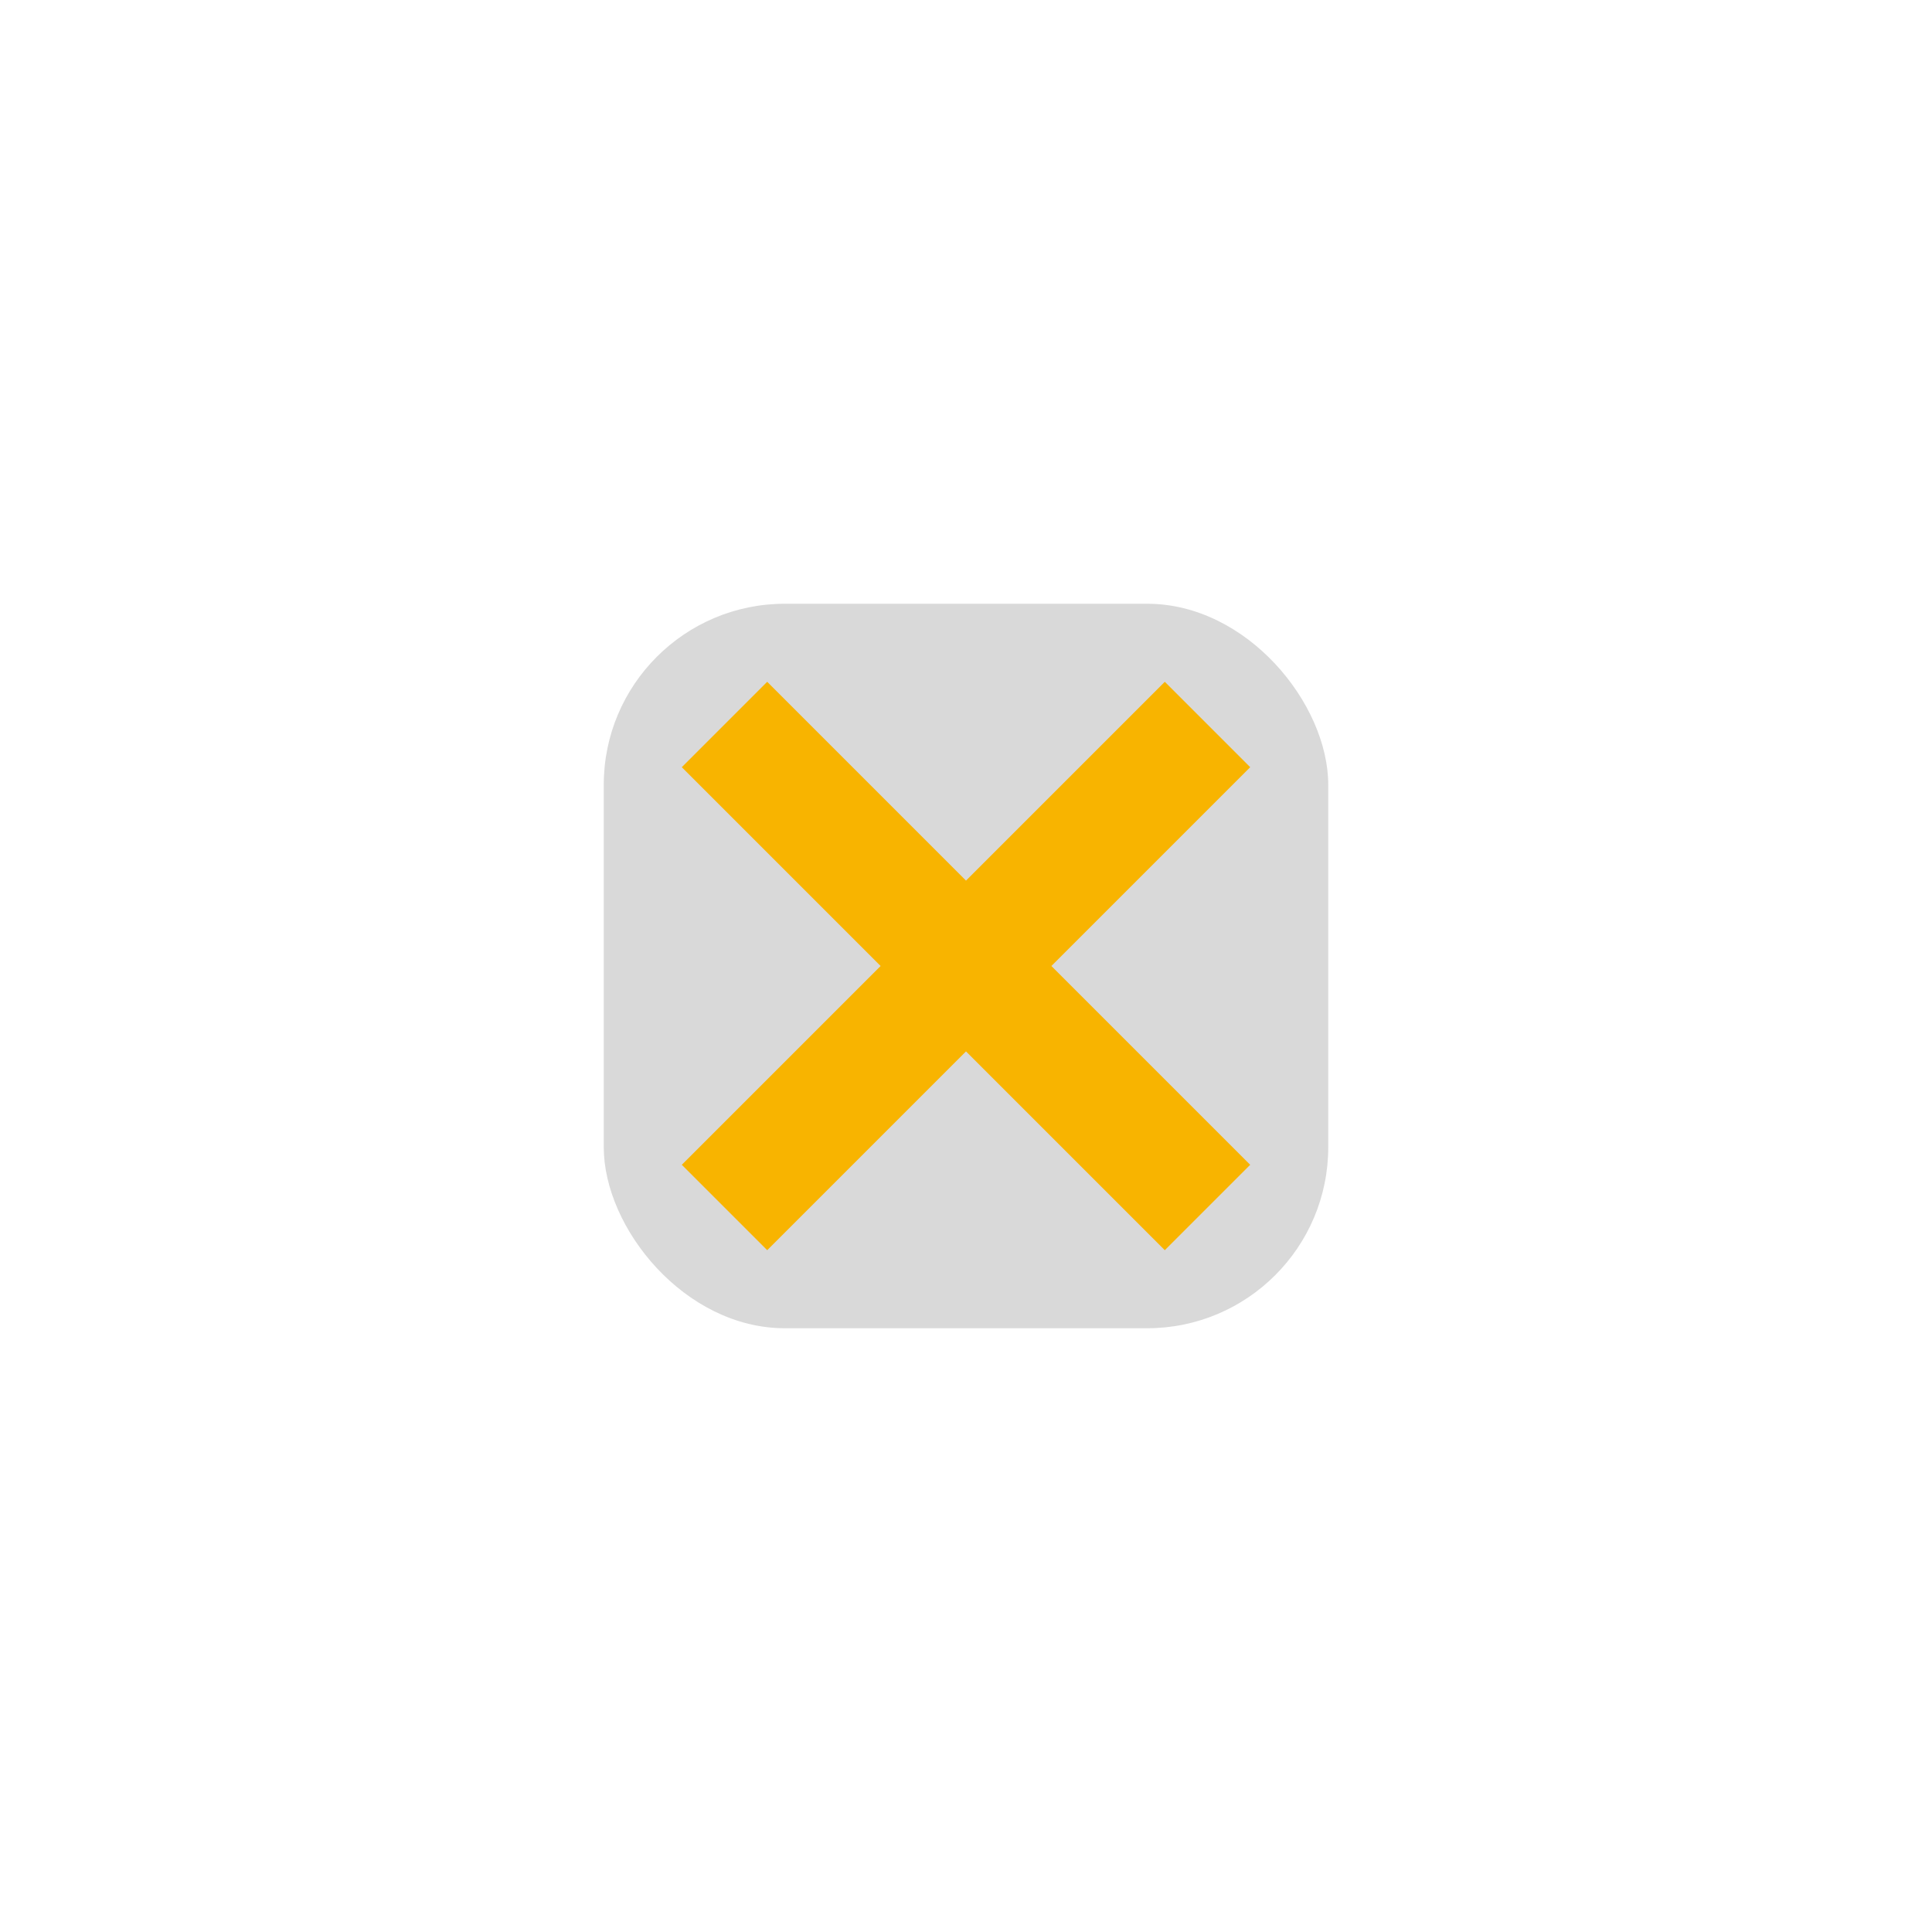
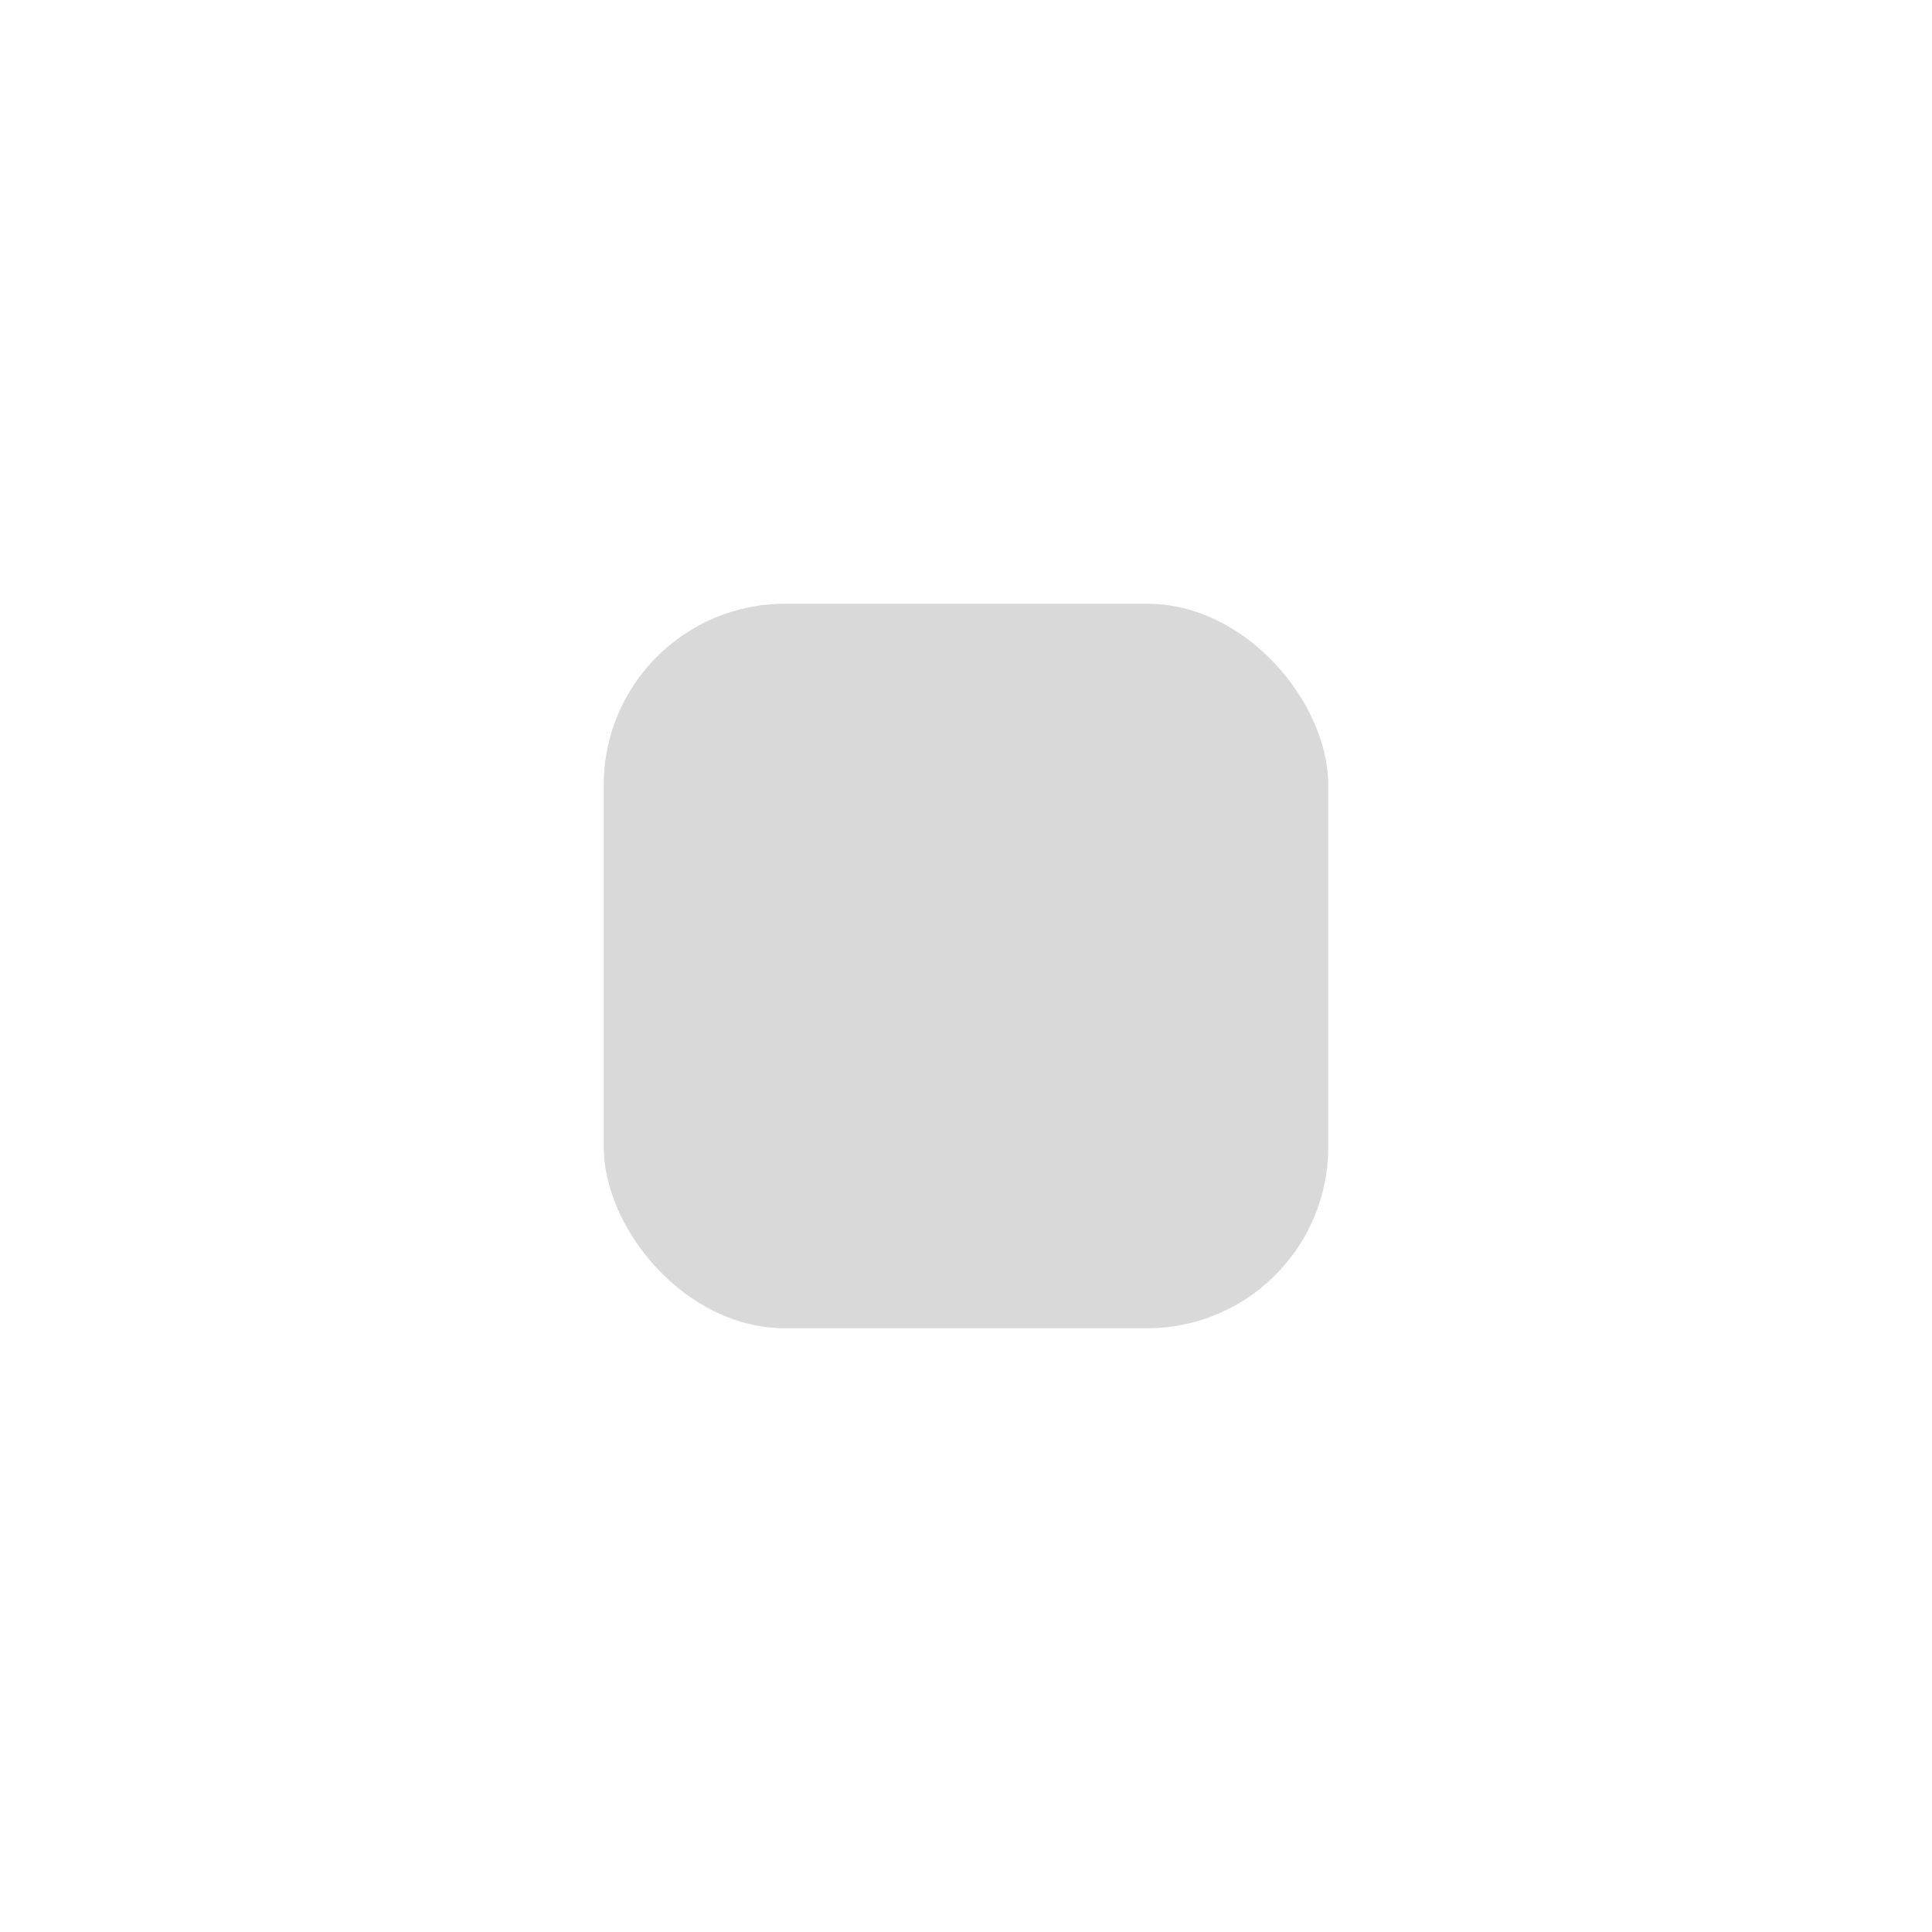
<svg xmlns="http://www.w3.org/2000/svg" width="32" height="32" viewBox="0 0 32 32">
  <rect x="10" y="10" width="12" height="12" rx="3" fill="#D9D9D9" />
-   <path d="M12 20l8-8M20 20l-8-8" stroke="#F8B400" stroke-width="2" />
</svg>